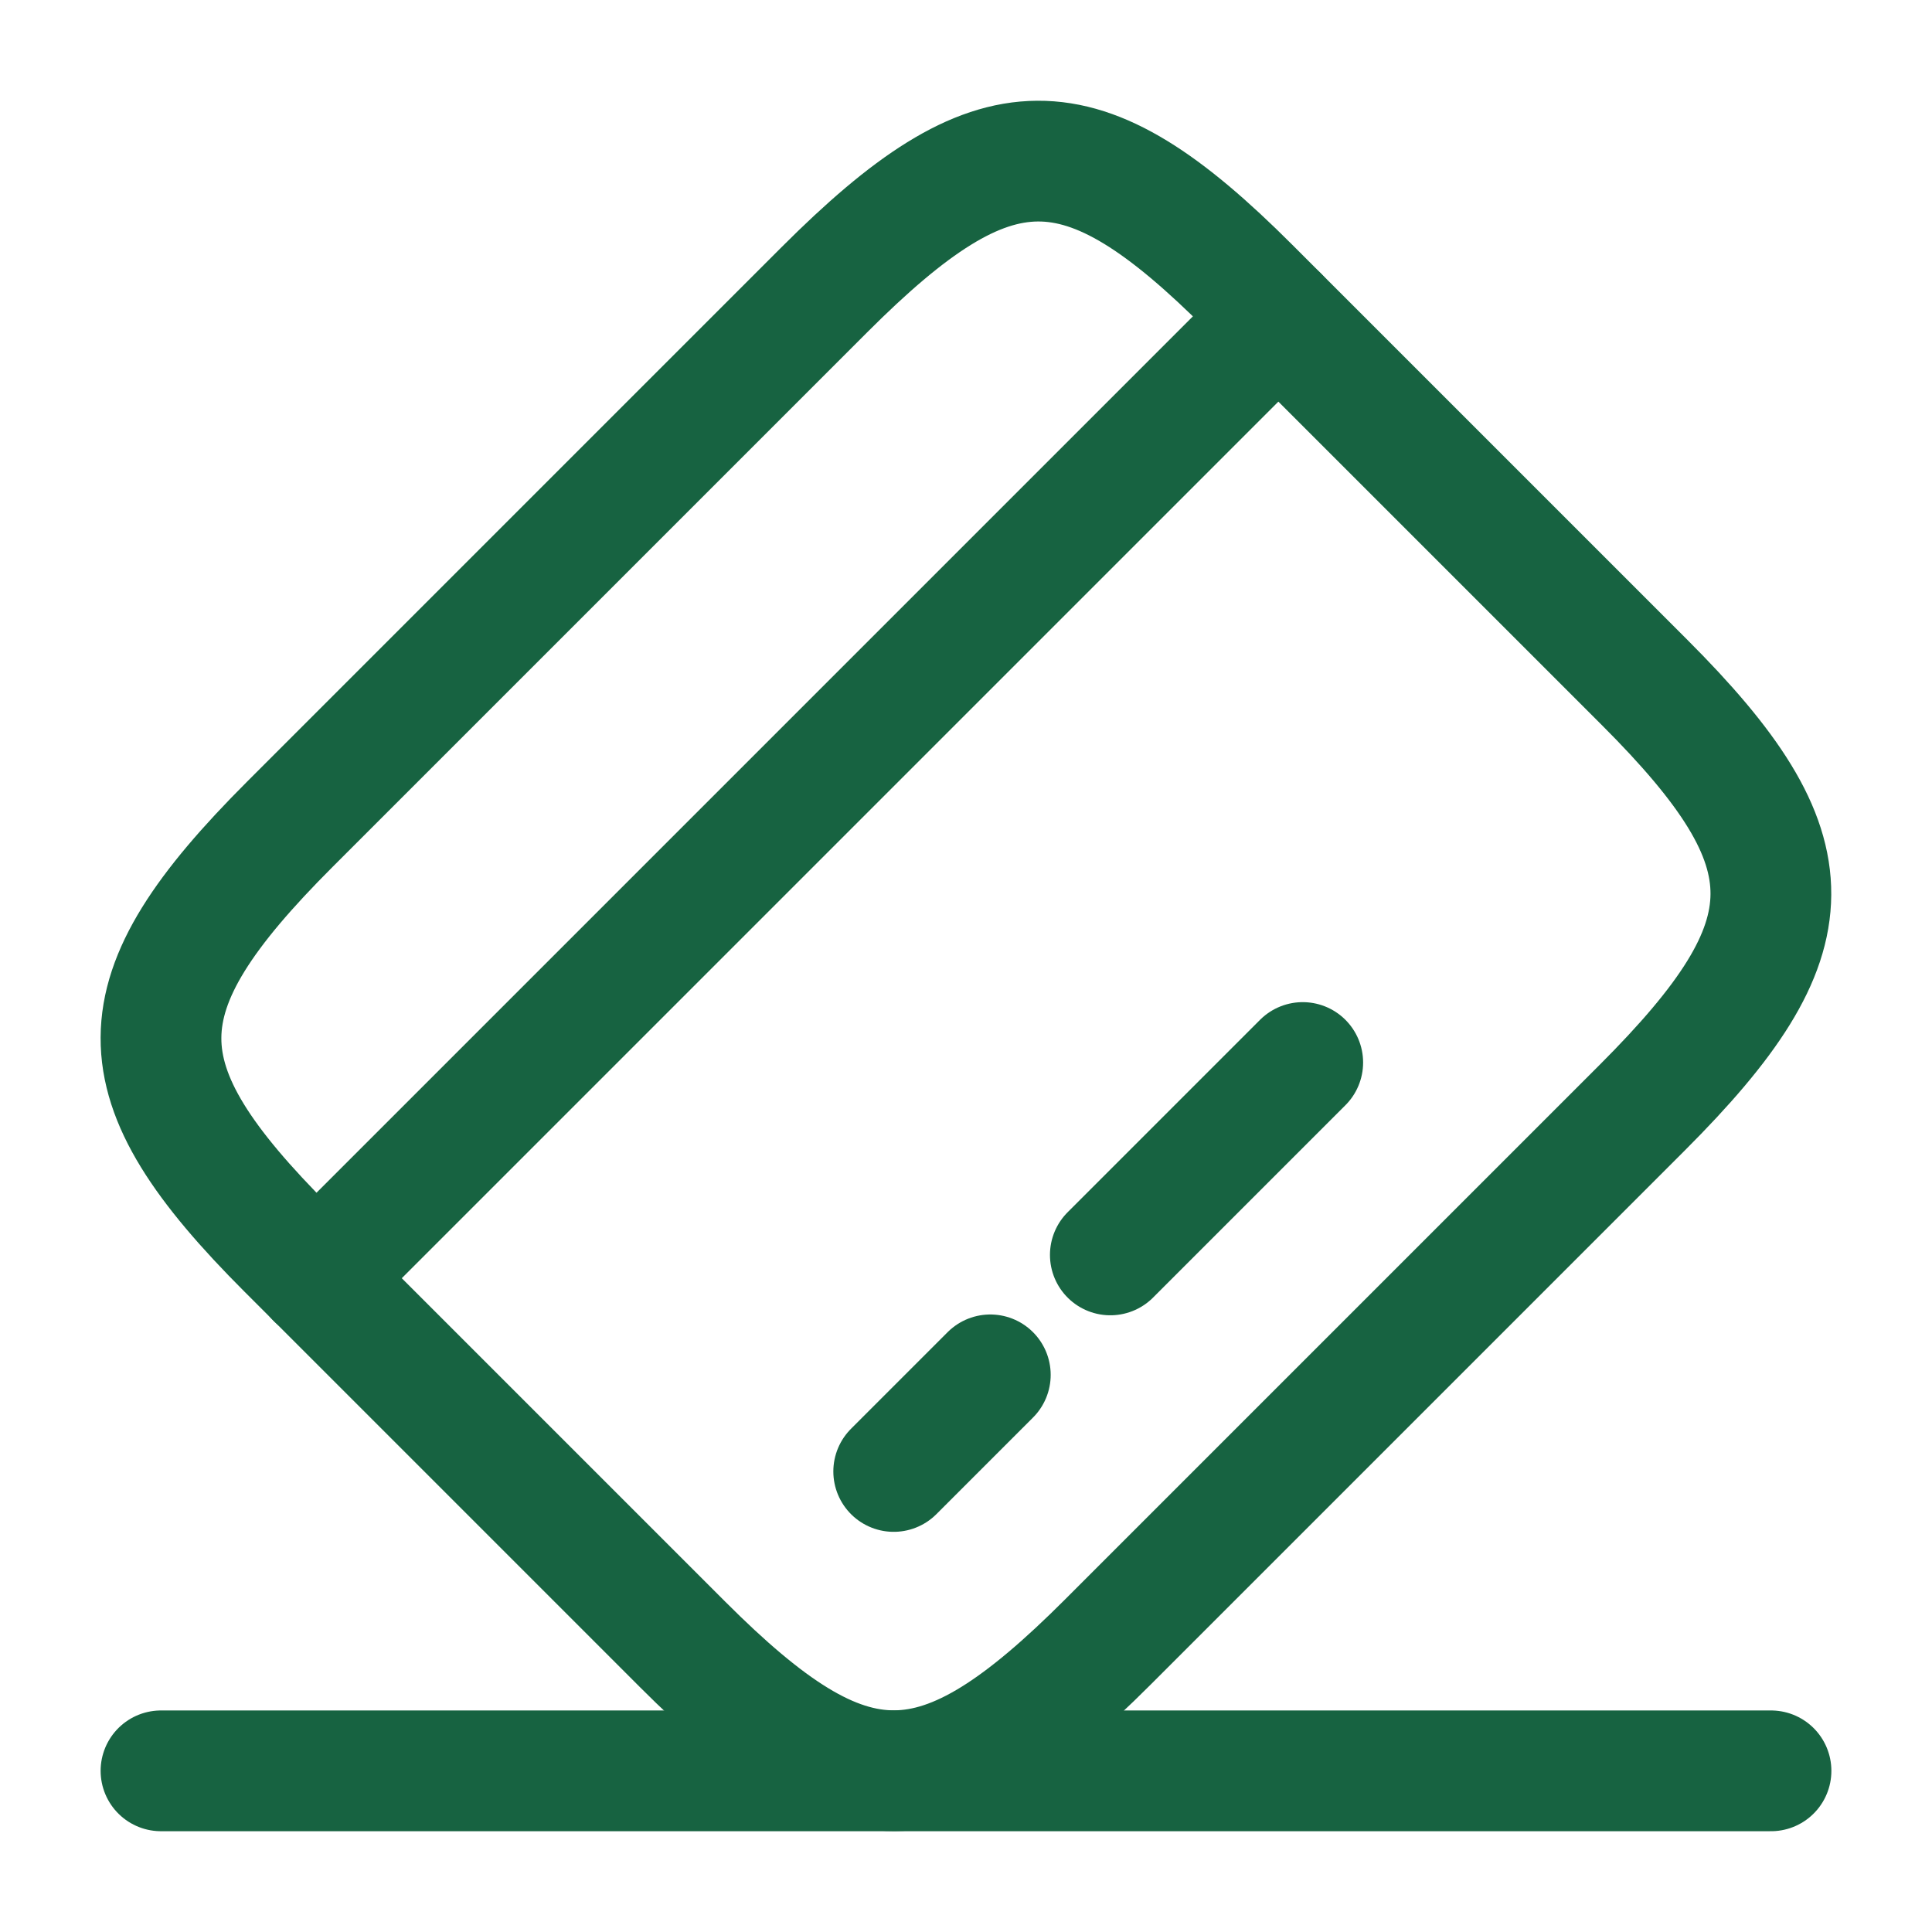
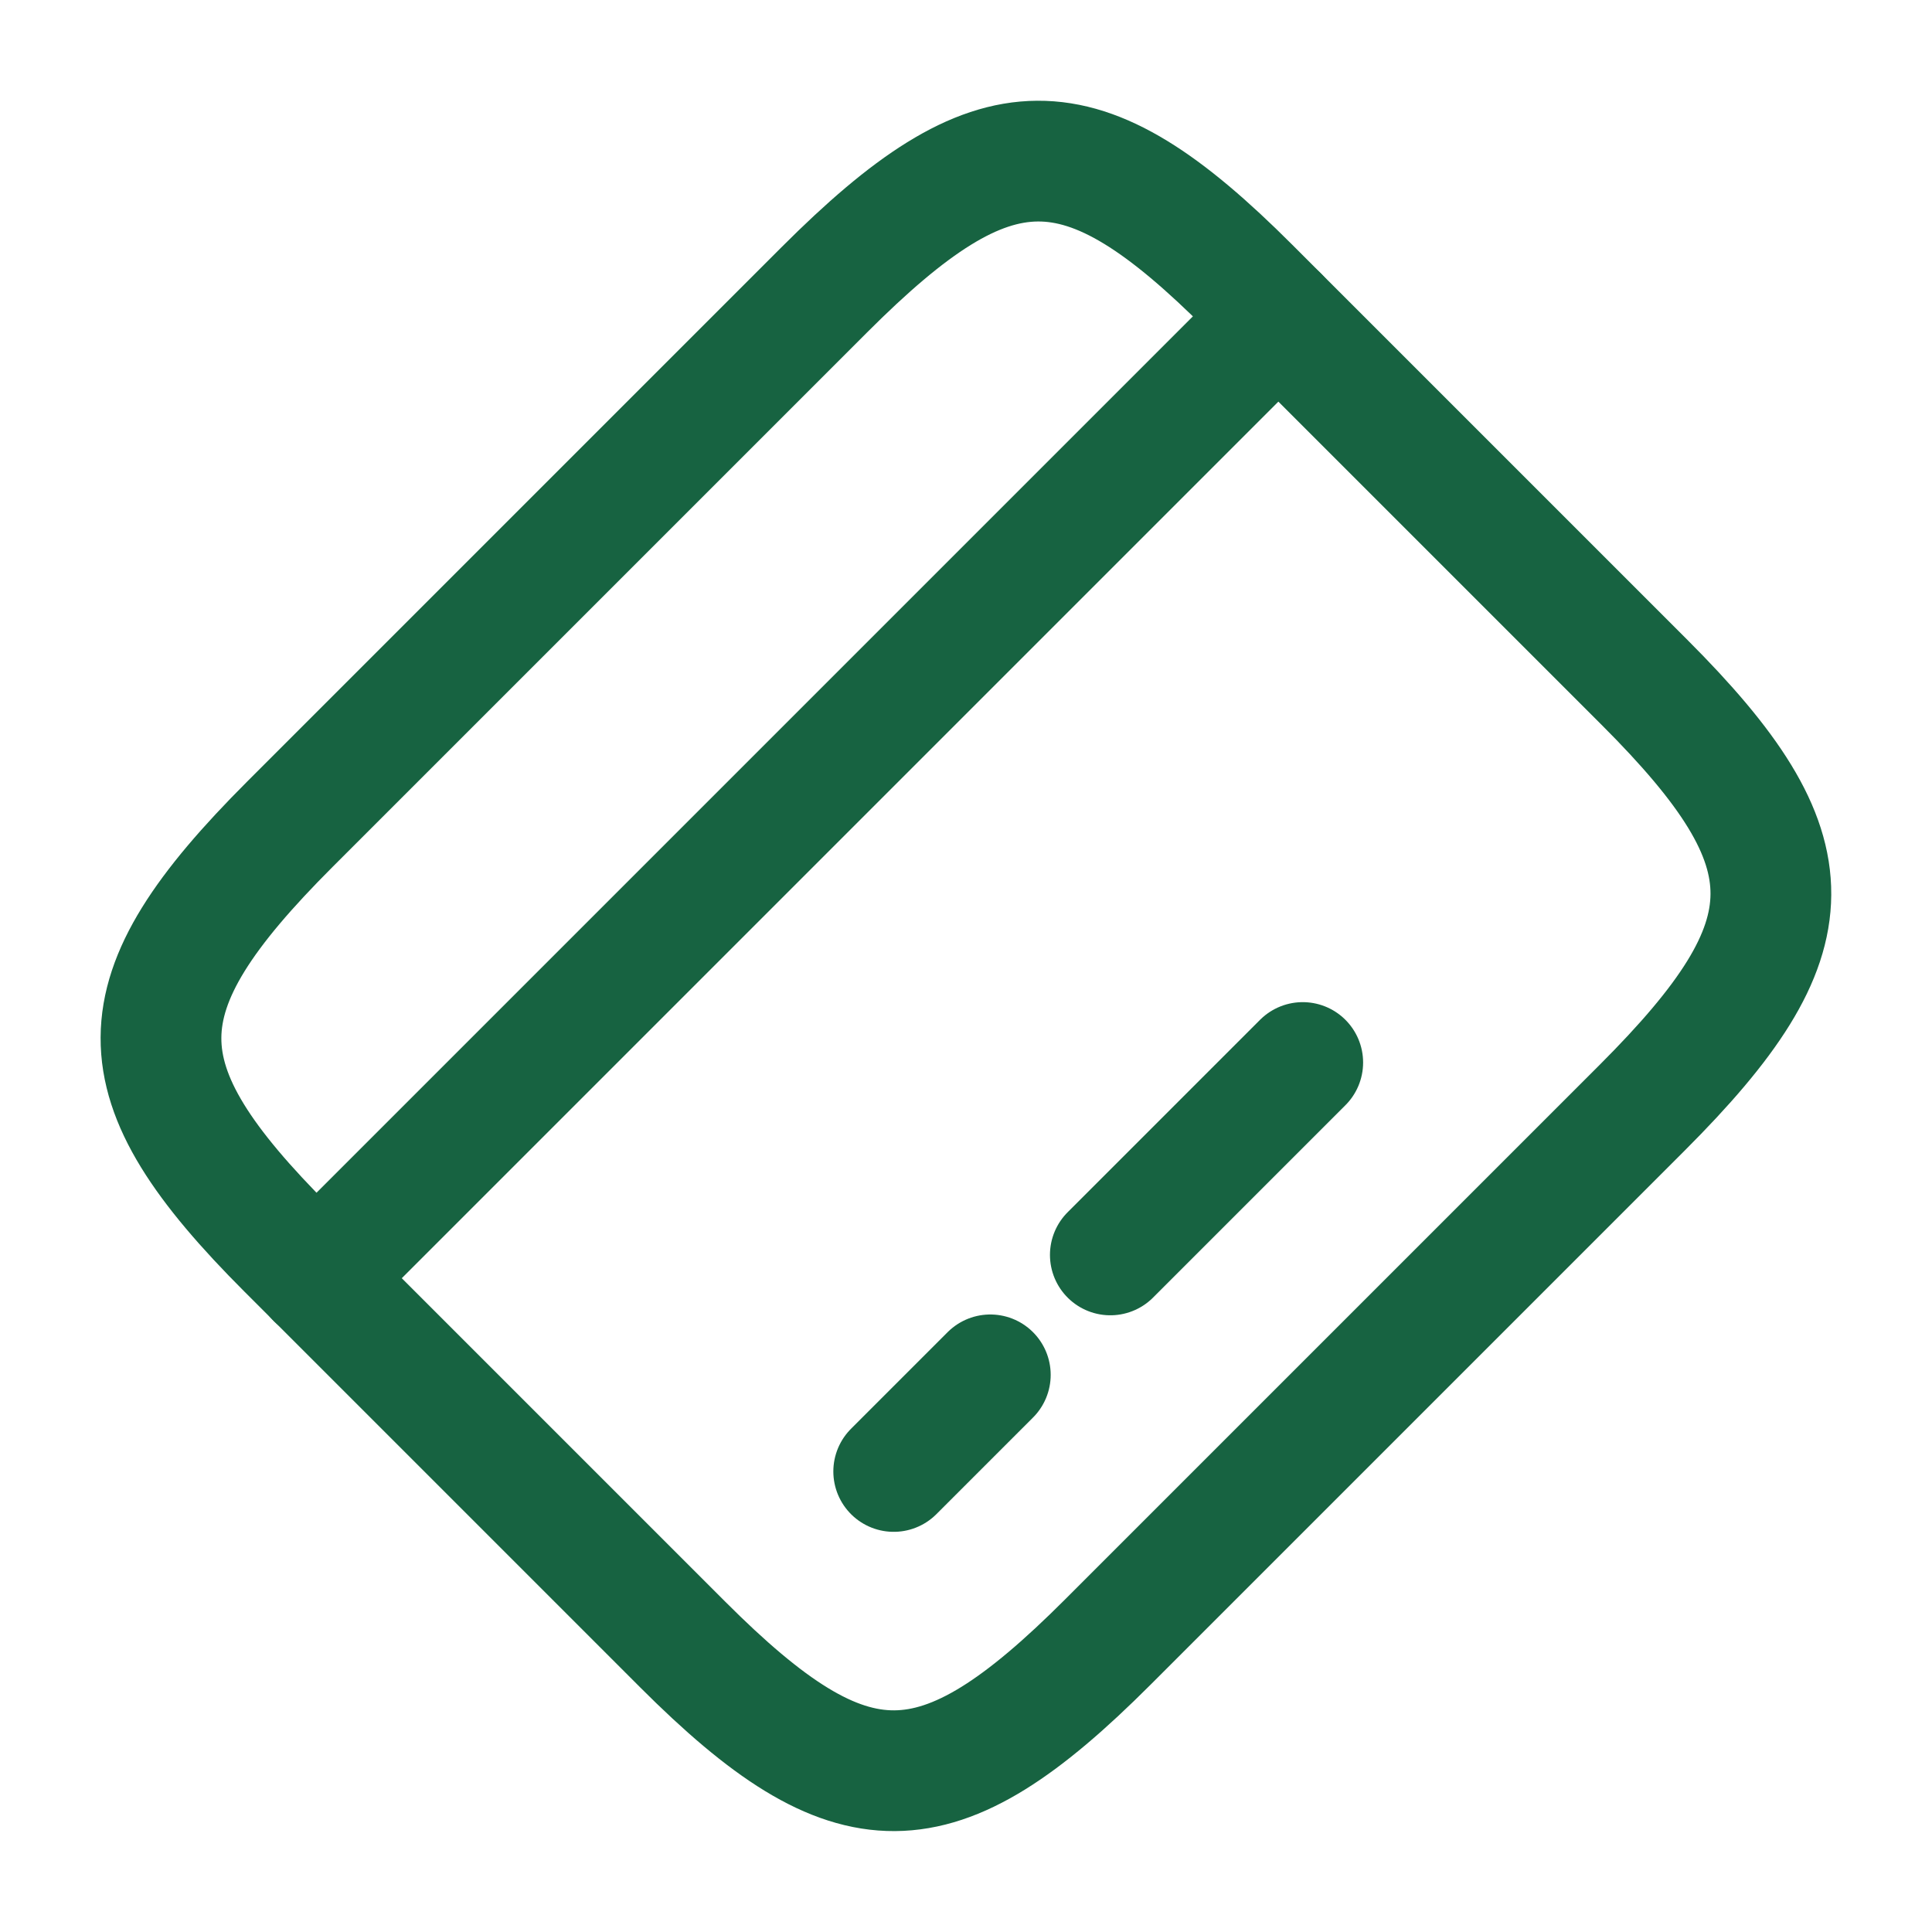
<svg xmlns="http://www.w3.org/2000/svg" width="24" height="24" viewBox="0 0 24 24" fill="none">
  <path d="M3.93 15.879L15.88 3.929" stroke="#176341" stroke-width="1.5" stroke-miterlimit="10" stroke-linecap="round" stroke-linejoin="round" />
  <path d="M11.102 18.279L12.302 17.079" stroke="#176341" stroke-width="1.5" stroke-miterlimit="10" stroke-linecap="round" stroke-linejoin="round" />
  <path d="M13.793 15.589L16.183 13.199" stroke="#176341" stroke-width="1.5" stroke-miterlimit="10" stroke-linecap="round" stroke-linejoin="round" />
  <path d="M3.601 10.239L10.241 3.599C12.361 1.479 13.421 1.469 15.521 3.569L20.431 8.479C22.531 10.579 22.521 11.639 20.401 13.759L13.761 20.399C11.641 22.519 10.581 22.529 8.481 20.429L3.571 15.519C1.471 13.419 1.471 12.369 3.601 10.239Z" stroke="#176341" stroke-width="1.5" stroke-linecap="round" stroke-linejoin="round" />
-   <path d="M2 21.998H22" stroke="#176341" stroke-width="1.5" stroke-linecap="round" stroke-linejoin="round" />
</svg>